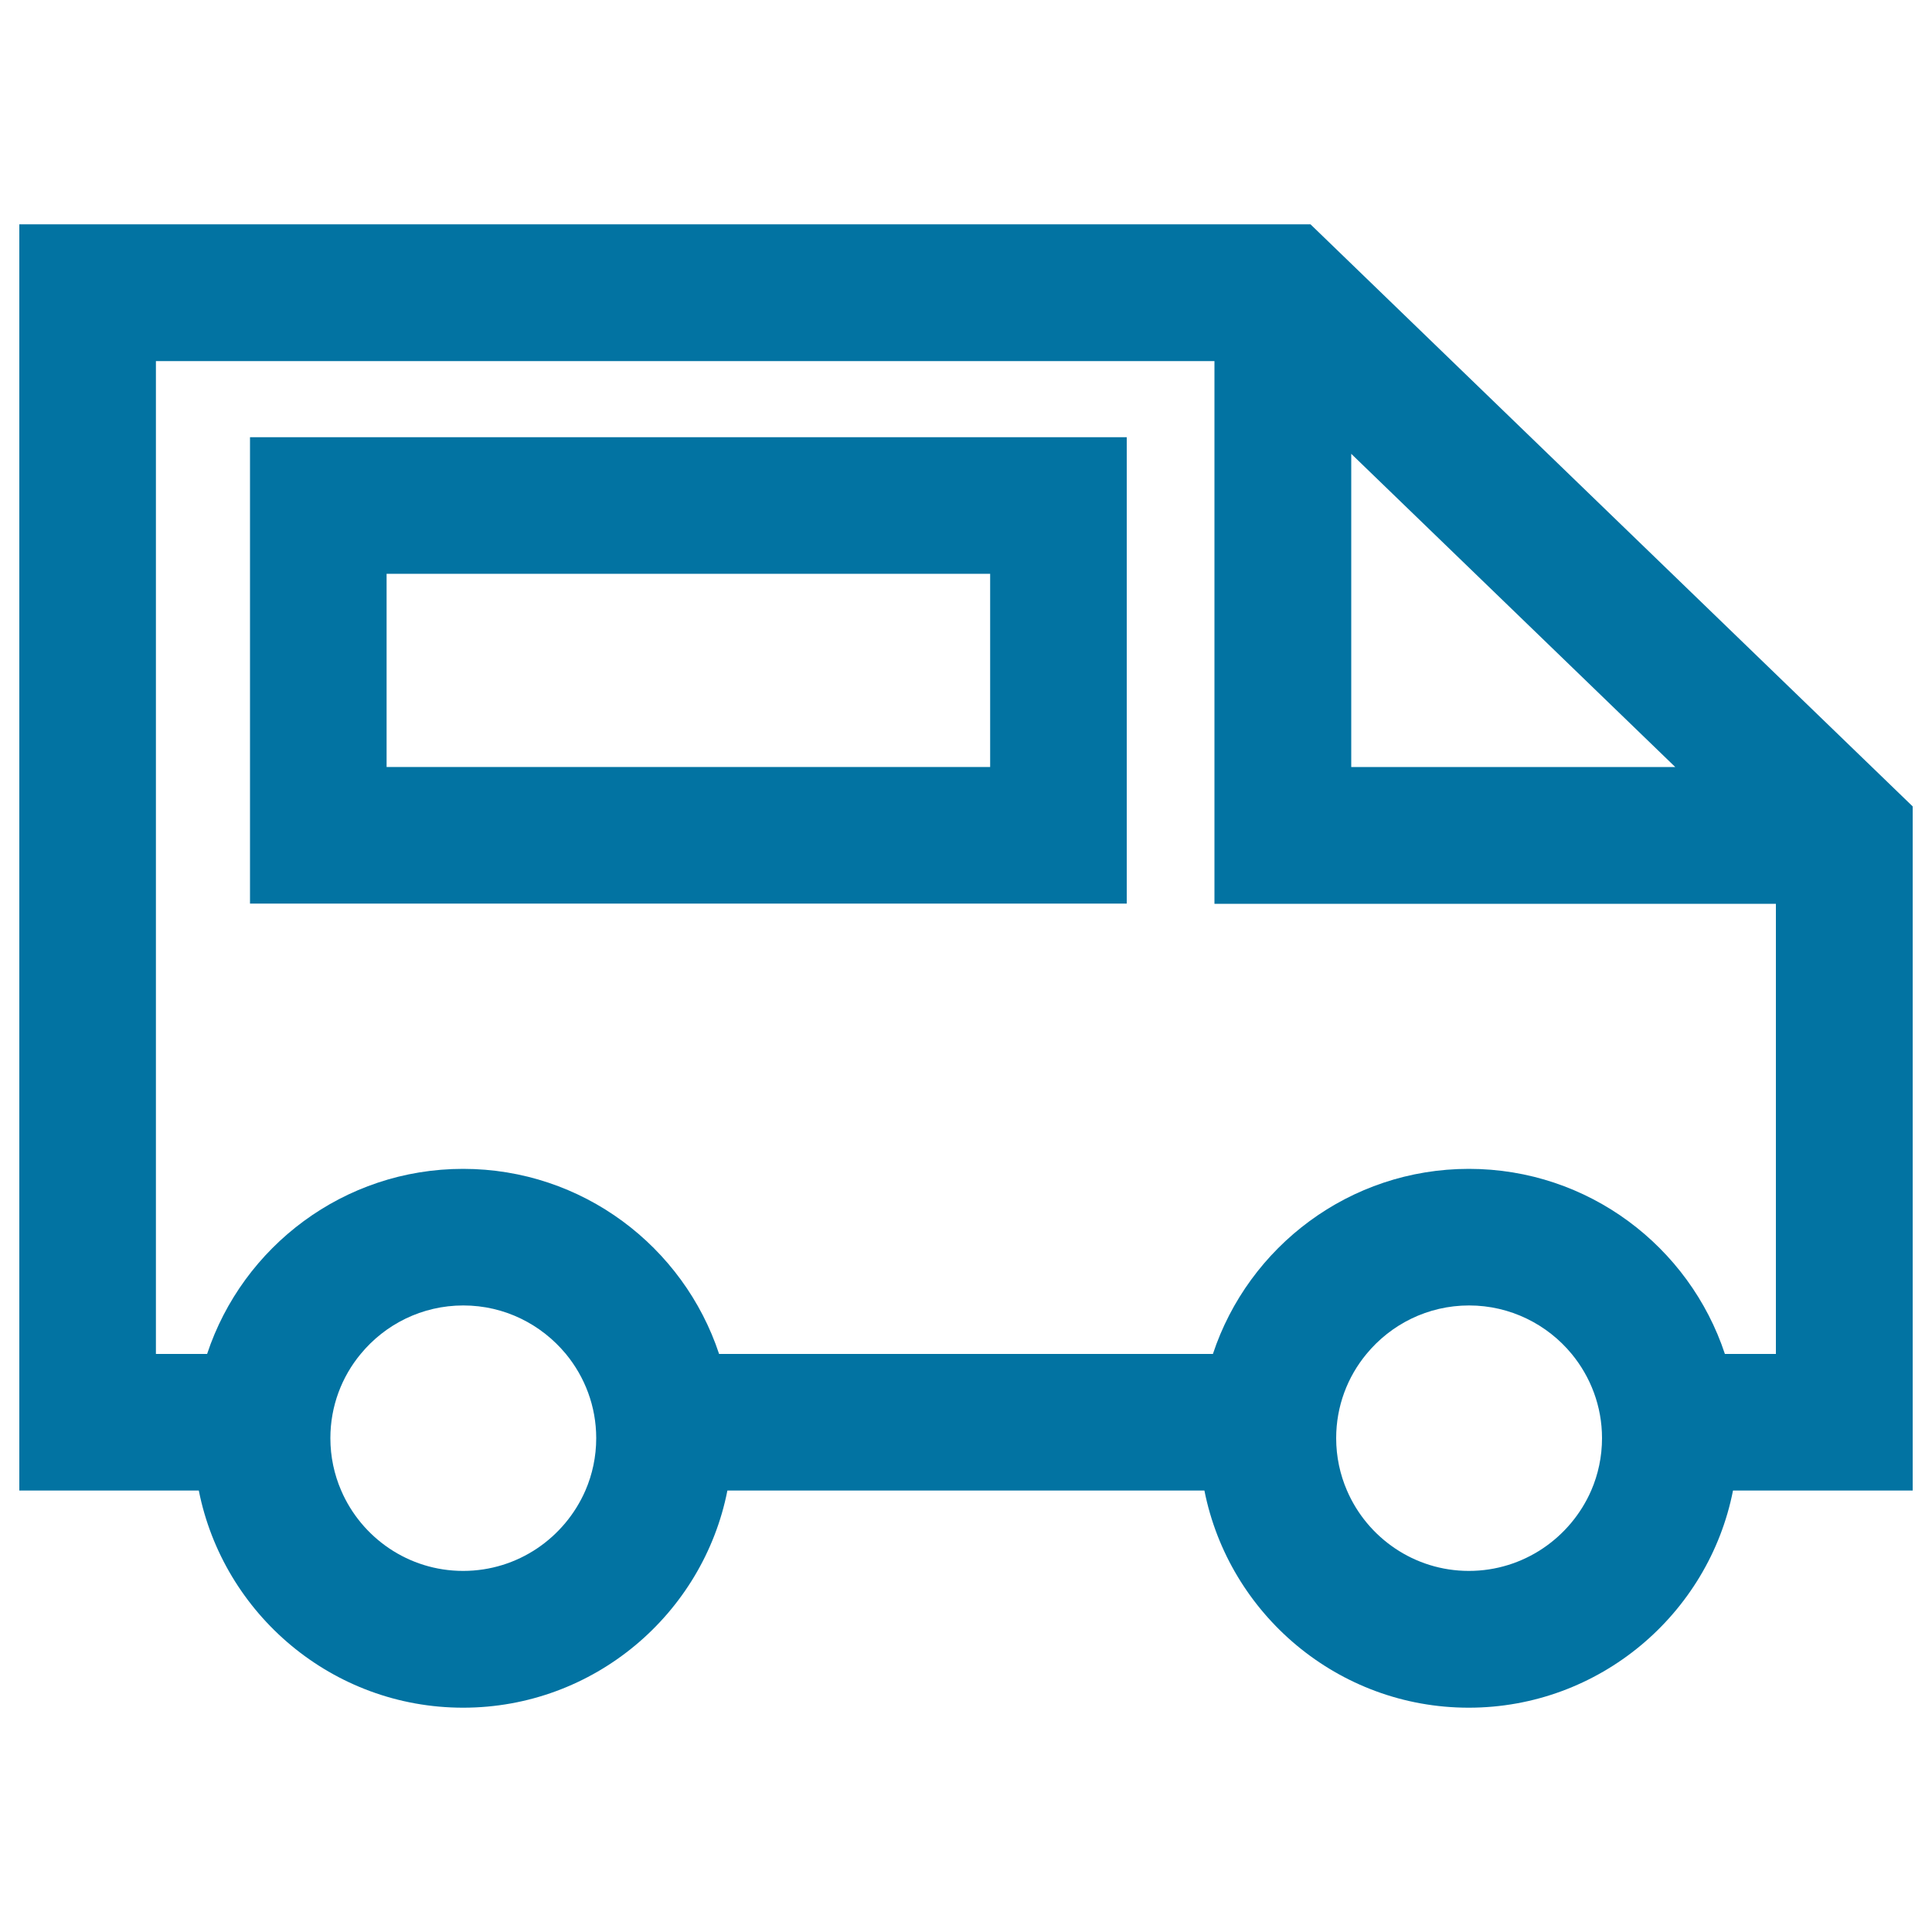
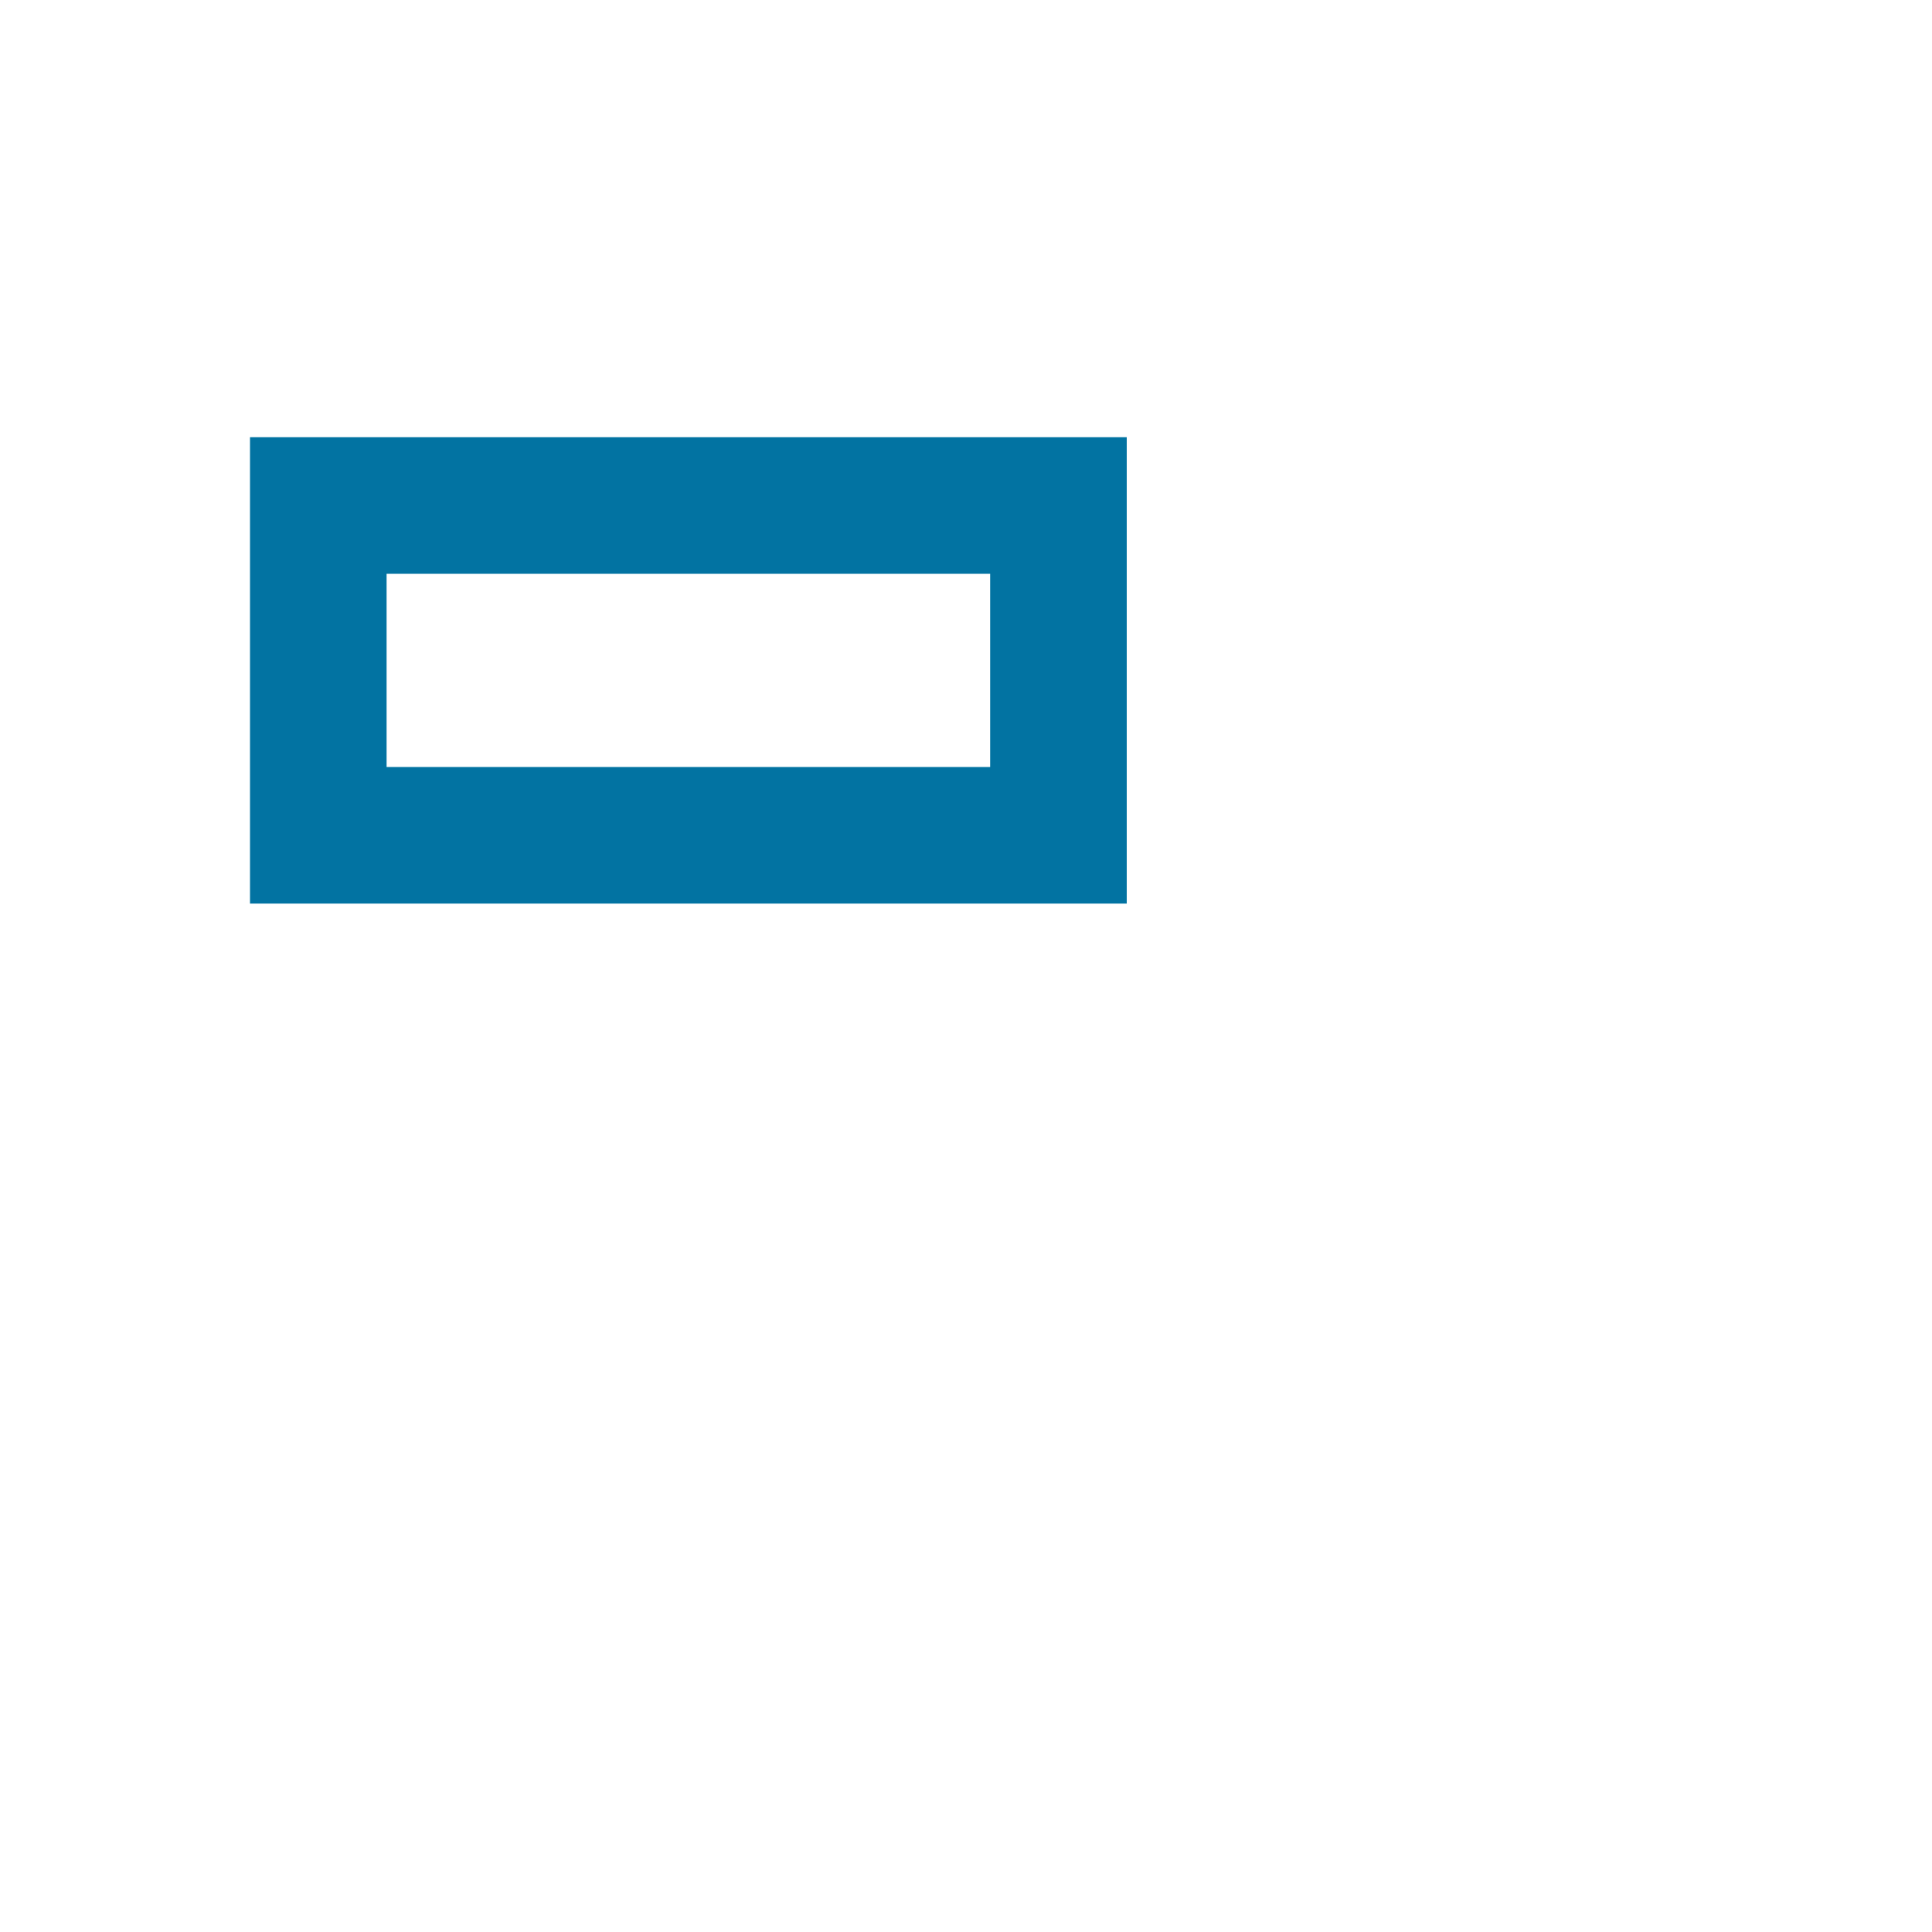
<svg xmlns="http://www.w3.org/2000/svg" viewBox="0 0 1000 1000" style="fill:#0273a2">
  <title>Ecommerce Truck For Delivery SVG icon</title>
  <g>
    <g>
-       <path d="M10,116.1v655.4h92.9c12.7,64,69.2,112.4,136.8,112.4s124.2-48.4,136.8-112.4h246.9c12.7,64,69.2,112.4,136.8,112.4c67.6,0,124.2-48.4,136.8-112.4H990V417.4L678.3,116.1H10z M239.7,813.1c-28.3,0-52.6-17.2-63.1-41.6c-3.6-8.3-5.6-17.5-5.6-27.1c0-16.6,5.9-31.8,15.7-43.6c12.6-15.3,31.7-25.1,53.1-25.1s40.4,9.8,53.1,25.1c9.8,11.9,15.7,27.1,15.7,43.6c0,9.6-2,18.8-5.6,27.1C292.3,796,268,813.1,239.7,813.1z M760.3,813.1c-28.3,0-52.6-17.2-63.1-41.6c-3.6-8.3-5.6-17.5-5.6-27.1c0-16.6,5.9-31.8,15.7-43.6c12.6-15.3,31.7-25.1,53.1-25.1c21.3,0,40.5,9.8,53.1,25.1c9.8,11.9,15.7,27.1,15.7,43.6c0,9.6-2,18.8-5.6,27.1C812.9,796,788.5,813.1,760.3,813.1z M919.3,700.8h-26.5c-18.4-55.6-70.8-95.8-132.5-95.8c-61.7,0-114.1,40.2-132.5,95.8H372.2c-18.4-55.6-70.8-95.8-132.5-95.8s-114.1,40.2-132.5,95.8H80.7V186.9h547.9v280.9h290.6V700.8z M699.4,397V234.9L867.1,397H699.4z" />
      <path d="M129.4,467.7h453.8V226.3H129.4V467.7z M200.1,297h312.4v100H200.1V297z" />
    </g>
  </g>
</svg>